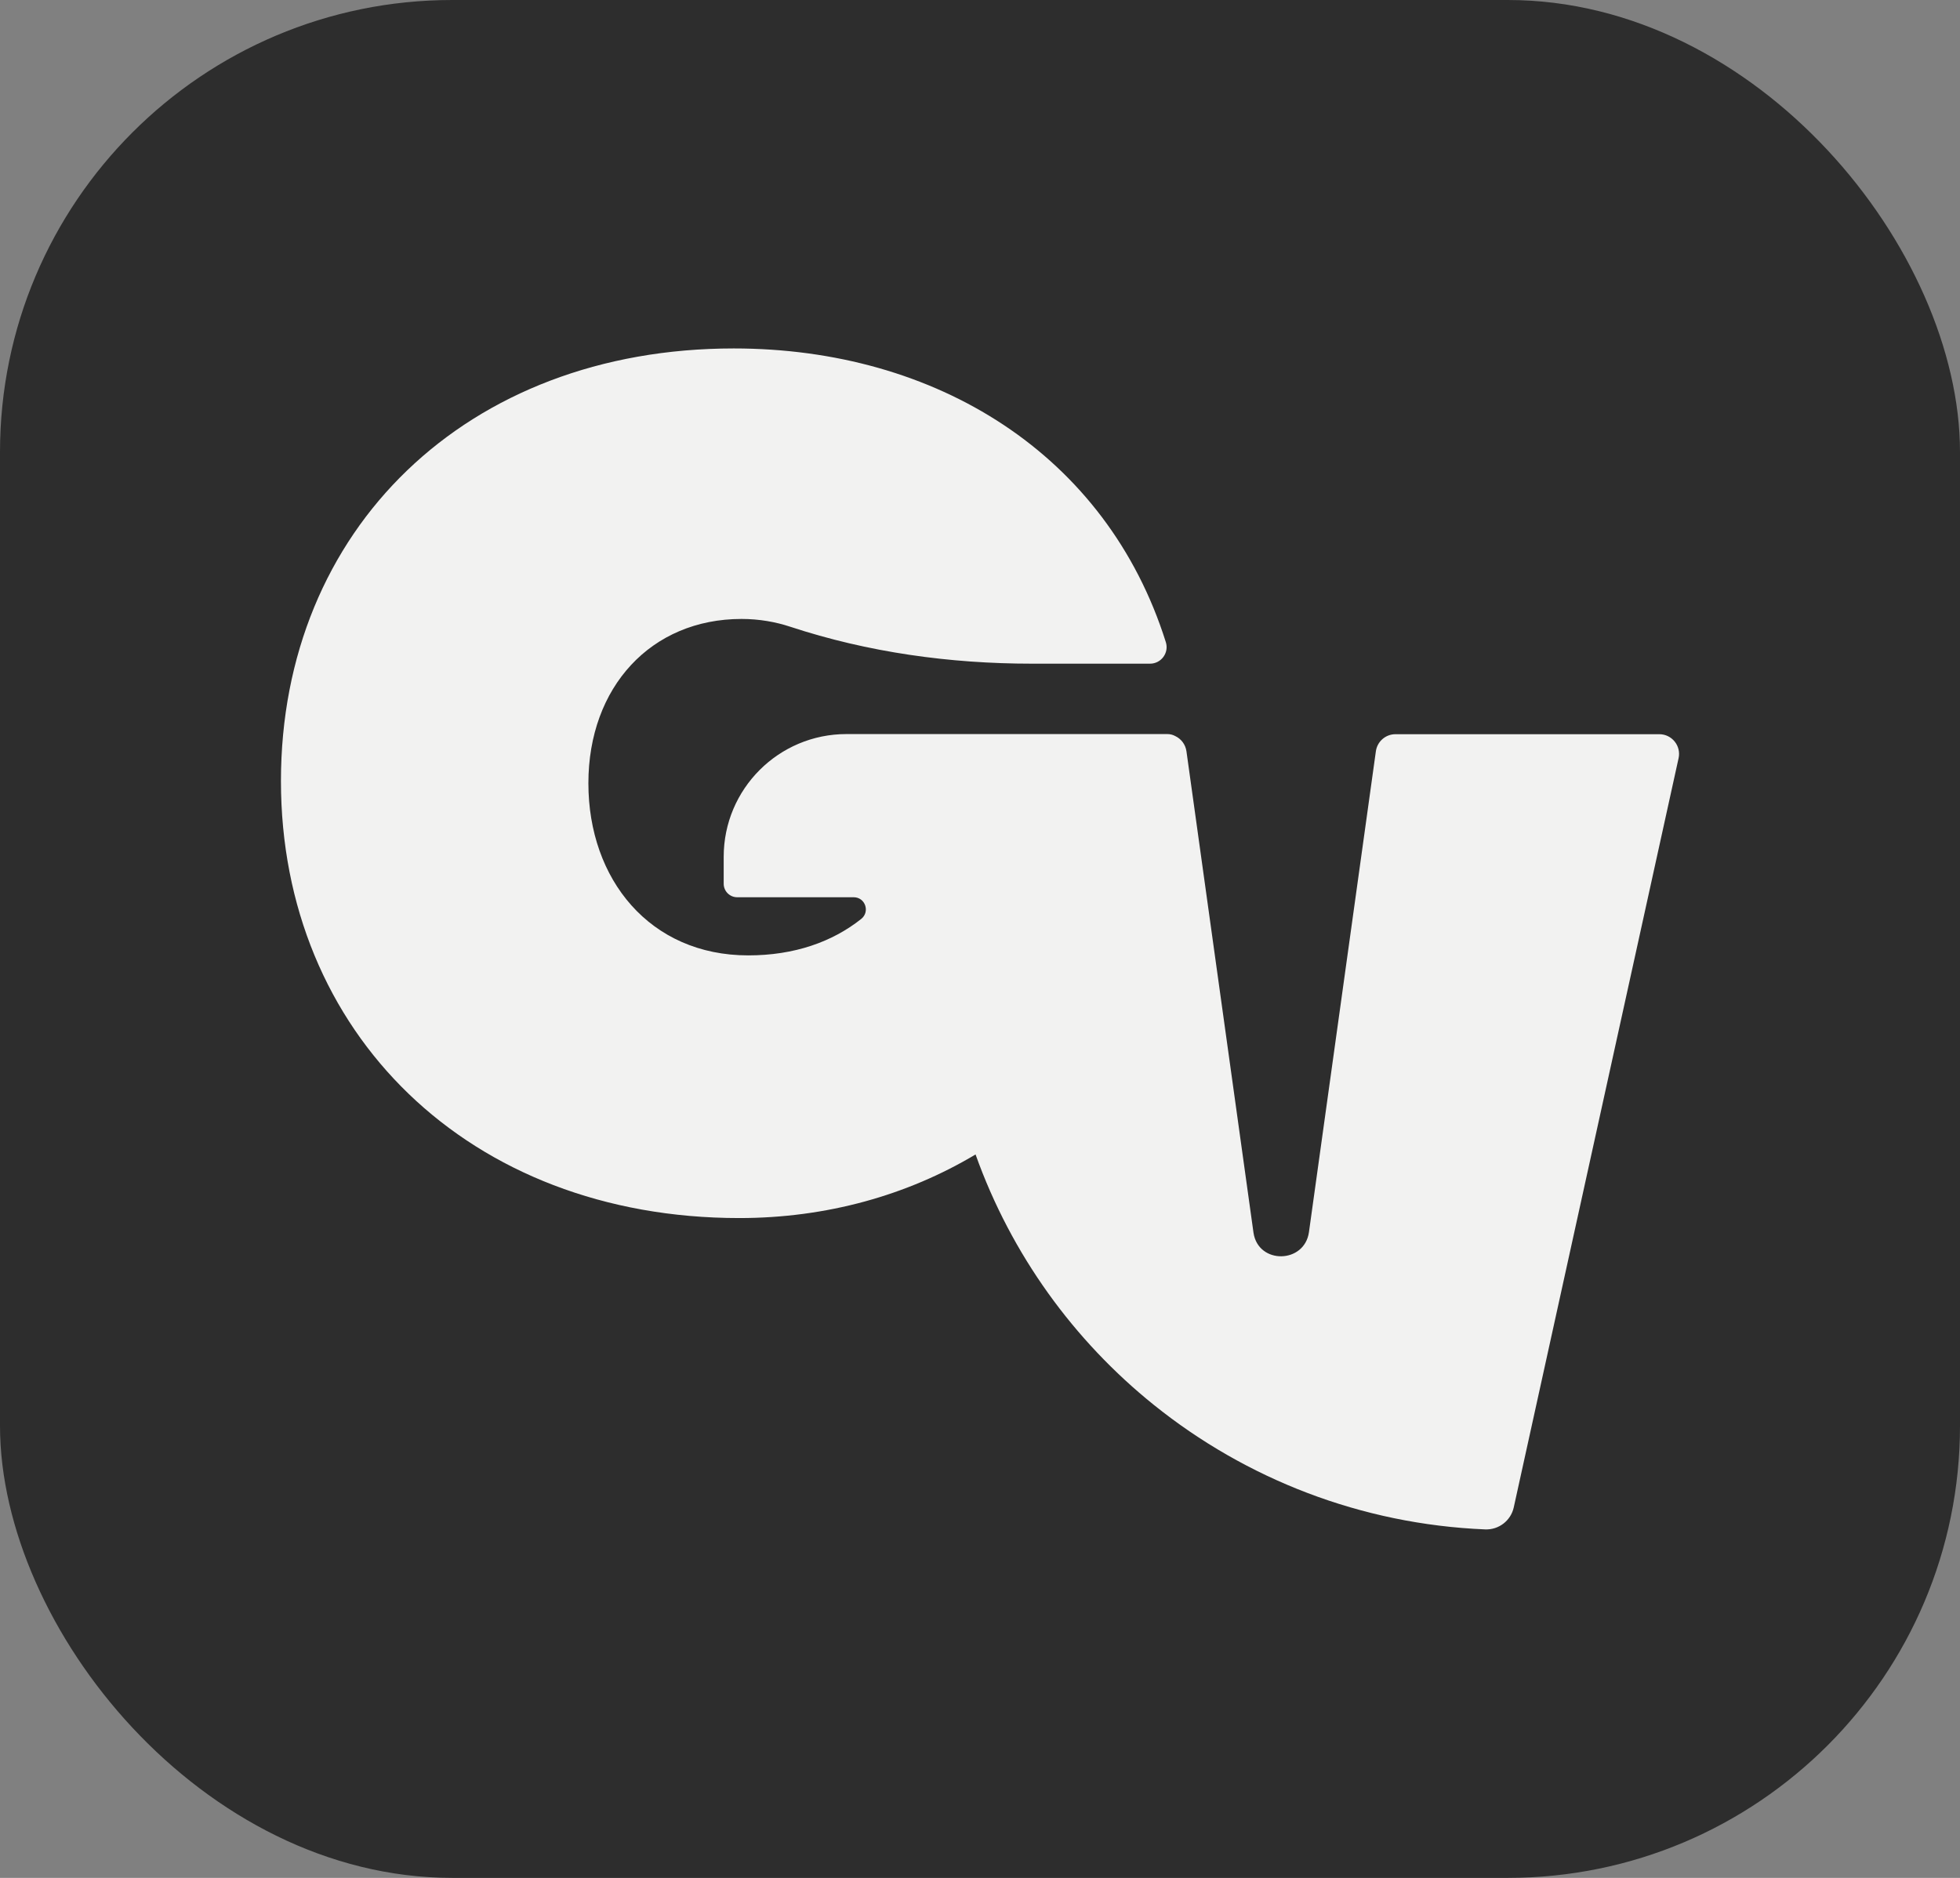
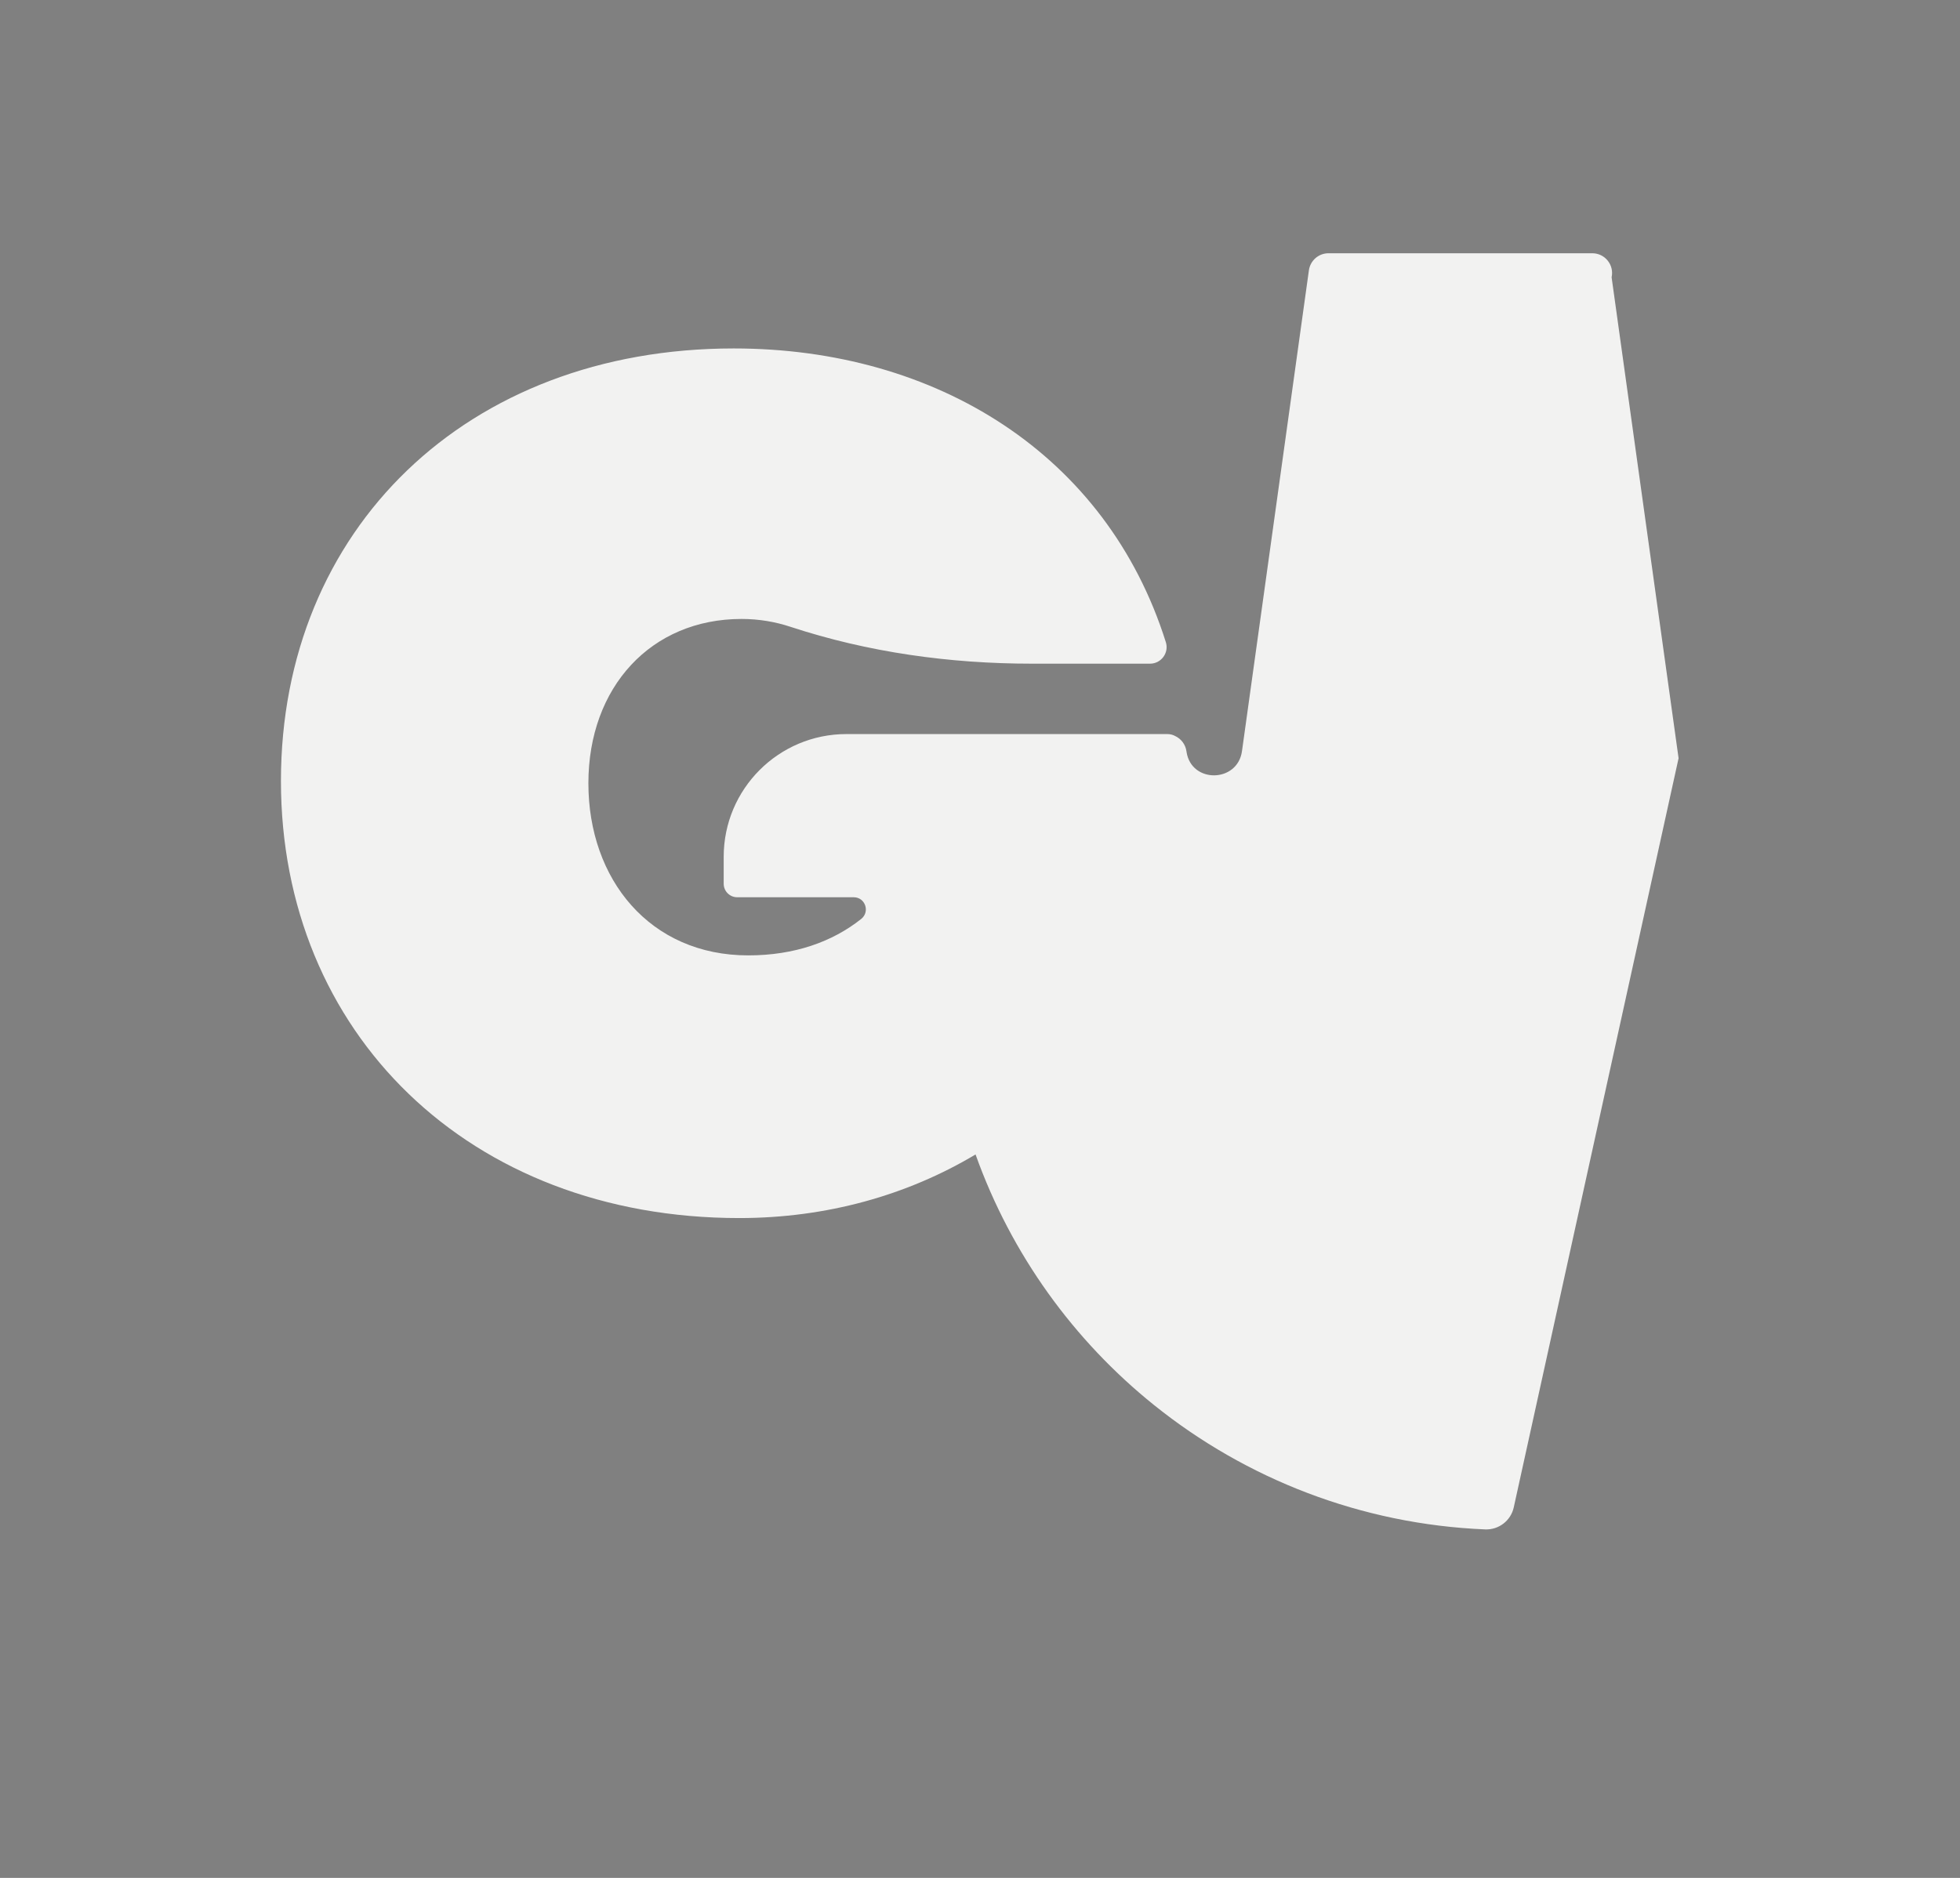
<svg xmlns="http://www.w3.org/2000/svg" id="_Слой_1" data-name="Слой_1" viewBox="0 0 2198.67 2107.06">
  <rect x="0" y="0" width="2198.67" height="2107.06" fill="#808080" stroke="none" />
  <defs>
    <style> .cls-1 { fill: #f2f2f1; } .cls-2 { fill: #2d2d2d; } </style>
  </defs>
-   <rect class="cls-2" y="0" width="2198.67" height="2107.06" rx="507.29" ry="507.29" />
-   <path class="cls-1" d="M1882.98,850.76l-184.9,840.63c-3.3,14.9-16.81,25.29-32.08,24.67-139.07-5.77-268.23-56.56-371.52-139.59-89.81-72.2-160.01-168.71-200.13-281.12-76.49,45.74-167.13,71.37-264.99,71.37-303.52,0-514.2-208.18-514.2-490.39s208.18-485.36,507.91-485.36c227.27,0,418.4,118.86,484.74,329.58,3.76,11.94-5.21,24.12-17.73,24.12h-132.65c-91.85,0-183.63-12.68-270.89-41.42-16.38-5.43-34.98-8.76-54.68-8.76-101.59,0-171.82,76.52-171.82,184.37s68.99,193.13,179.35,193.13c51.75,0,94.35-15.2,126.67-40.87,10.15-8.05,4.56-24.36-8.39-24.36h-130.68c-8.39,0-15.17-6.78-15.17-15.17v-30.22c0-76.06,61.65-137.71,137.68-137.71h360.02c3.21,0,6.23.8,8.85,2.25,6.6,3.11,11.47,9.41,12.55,17.02l75.13,539.64c.03.28.09.56.12.83,5.46,35.53,57.21,34.67,62.18-.92l75.07-539.55c1.54-10.95,10.92-19.12,21.99-19.12h295.93c14.19,0,24.71,13.11,21.65,26.96Z" />
+   <path class="cls-1" d="M1882.98,850.76l-184.9,840.63c-3.3,14.9-16.81,25.29-32.08,24.67-139.07-5.77-268.23-56.56-371.52-139.59-89.81-72.2-160.01-168.71-200.13-281.12-76.49,45.74-167.13,71.37-264.99,71.37-303.52,0-514.2-208.18-514.2-490.39s208.18-485.36,507.91-485.36c227.27,0,418.4,118.86,484.74,329.58,3.76,11.94-5.21,24.12-17.73,24.12h-132.65c-91.85,0-183.63-12.68-270.89-41.42-16.38-5.43-34.98-8.76-54.68-8.76-101.59,0-171.82,76.52-171.82,184.37s68.99,193.13,179.35,193.13c51.75,0,94.35-15.2,126.67-40.87,10.15-8.05,4.56-24.36-8.39-24.36h-130.68c-8.39,0-15.17-6.78-15.17-15.17v-30.22c0-76.06,61.65-137.71,137.68-137.71h360.02c3.21,0,6.23.8,8.85,2.25,6.6,3.11,11.47,9.41,12.55,17.02c.03.28.09.56.12.83,5.46,35.53,57.21,34.67,62.18-.92l75.07-539.55c1.54-10.95,10.92-19.12,21.99-19.12h295.93c14.19,0,24.71,13.11,21.65,26.96Z" />
</svg>